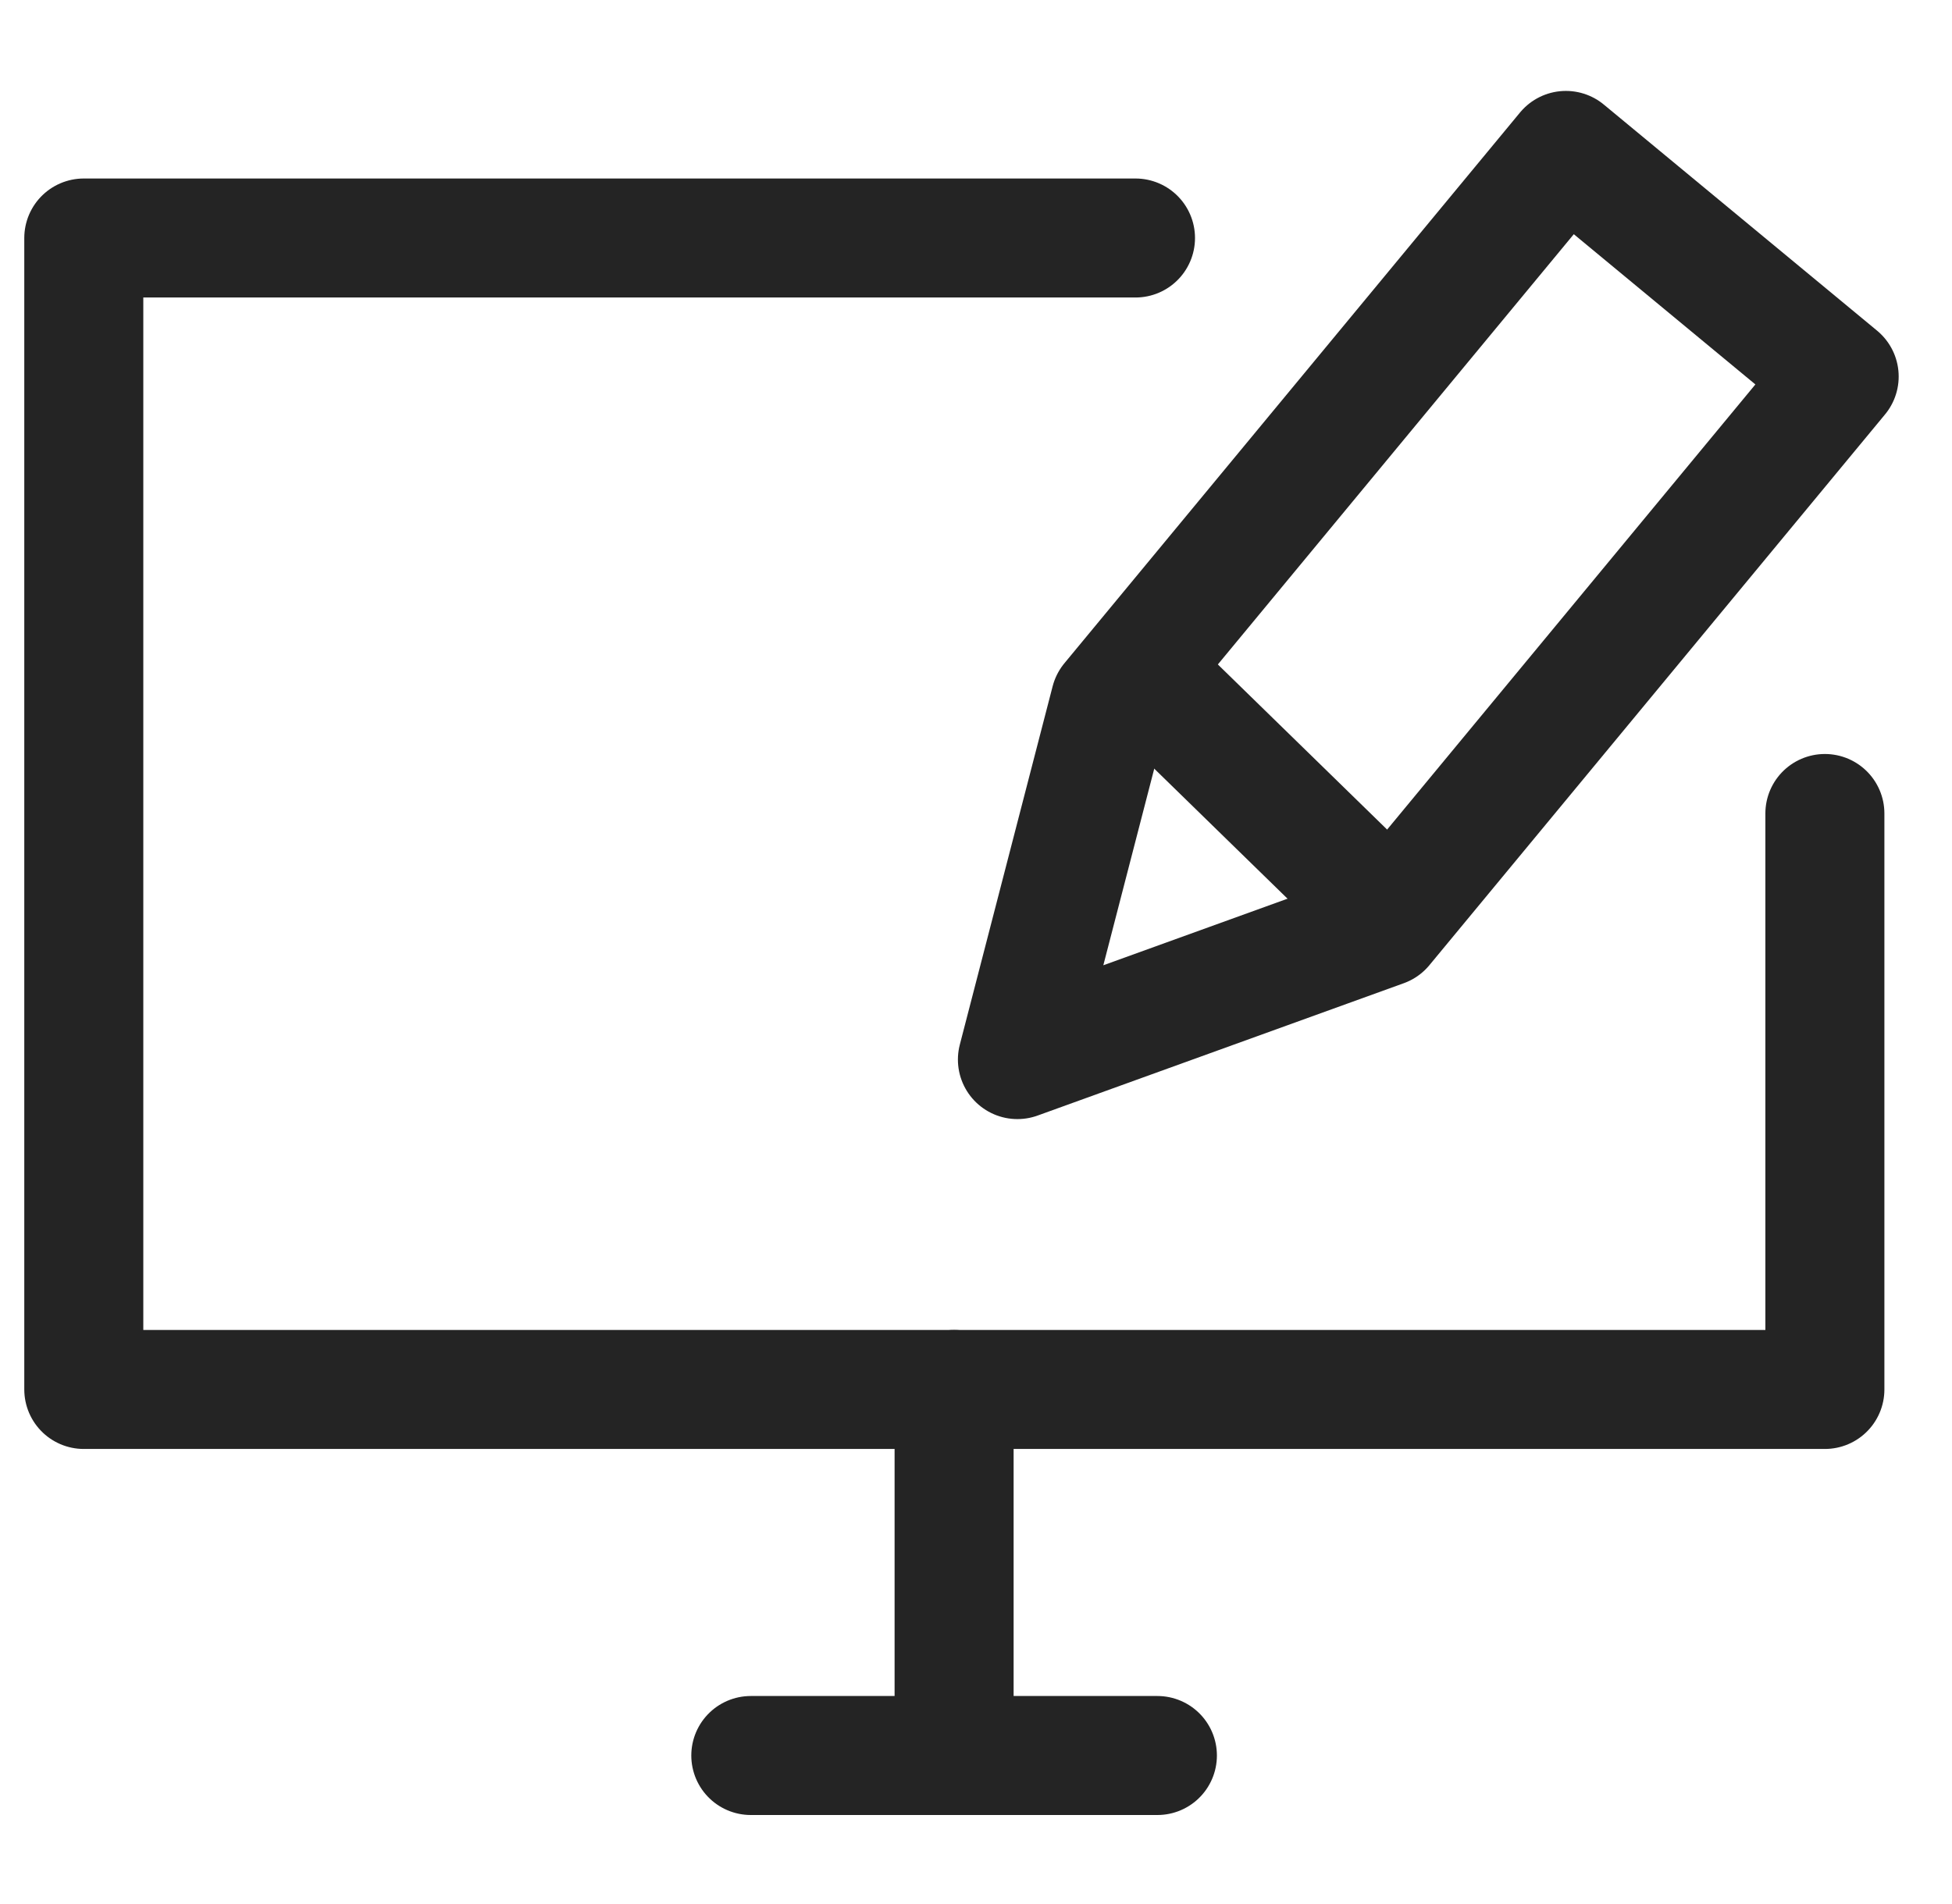
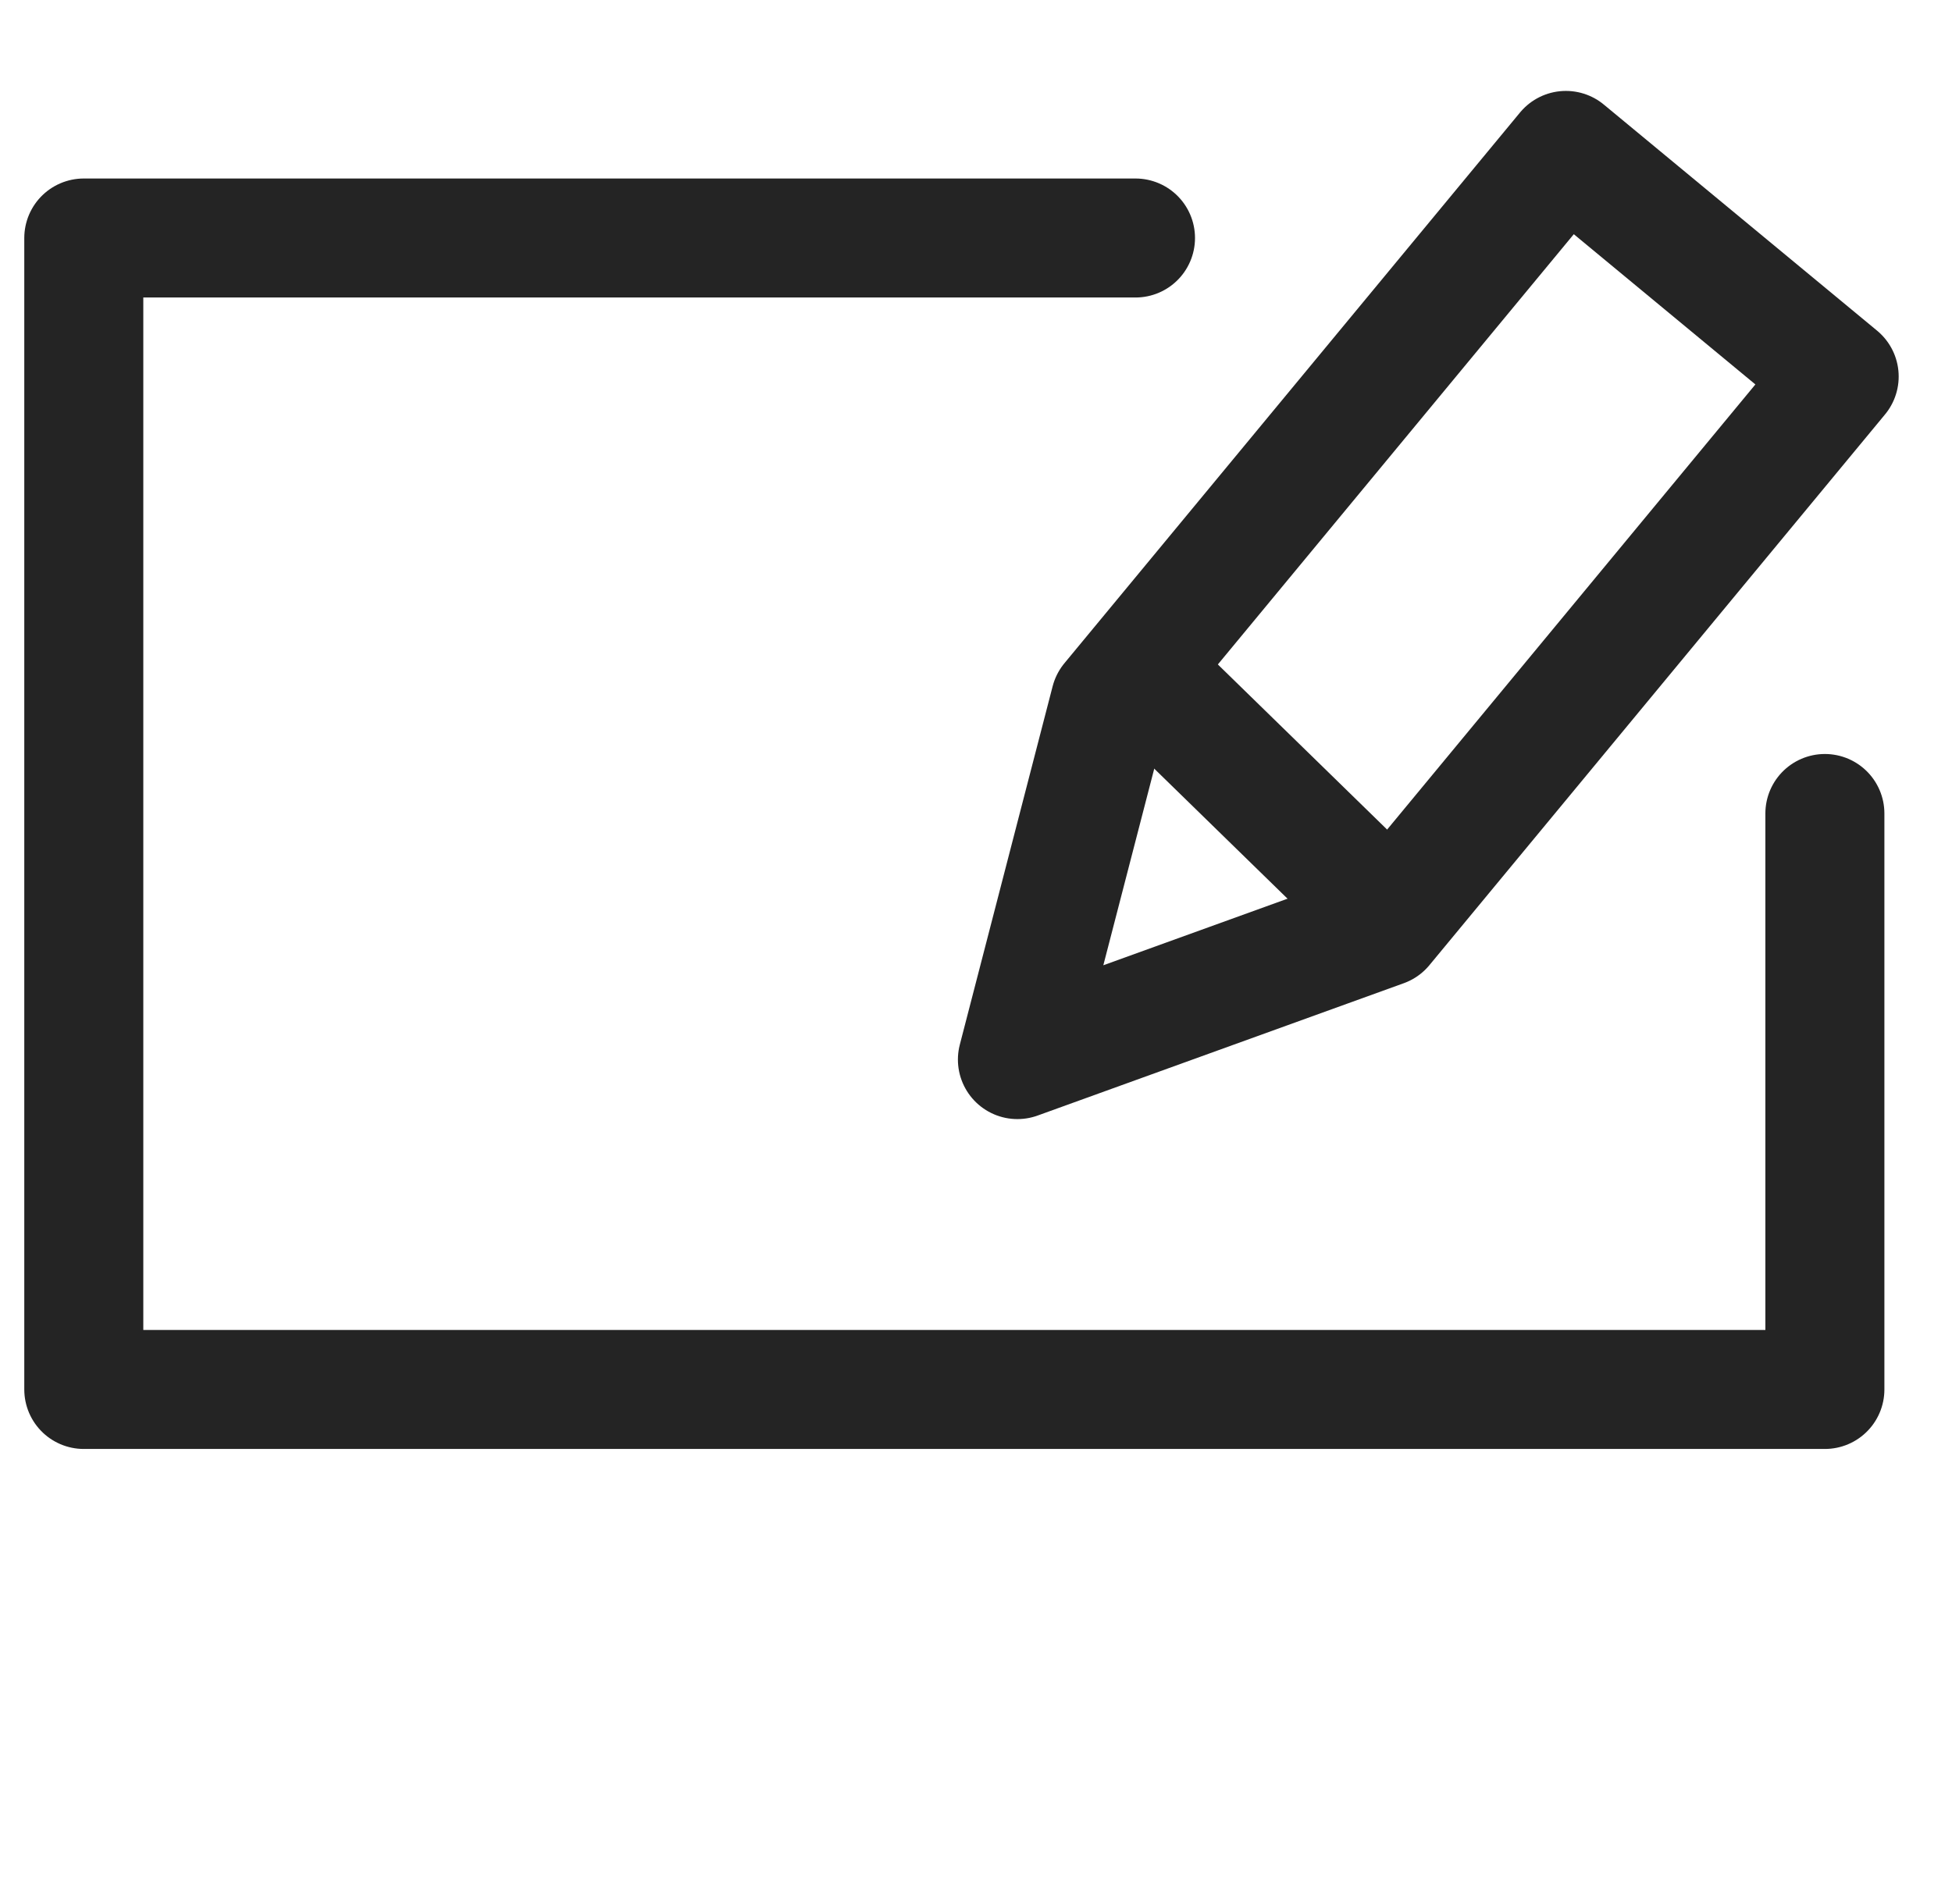
<svg xmlns="http://www.w3.org/2000/svg" id="Warstwa_1" version="1.1" viewBox="0 0 41 40">
  <defs>
    <style>
      .st0 {
        fill: none;
        stroke: #242424;
        stroke-linecap: round;
        stroke-linejoin: round;
        stroke-width: 2.5px;
      }
    </style>
  </defs>
  <path class="st0" d="M23.85,5H1.76v24.19h36.57v-12.1" />
  <path class="st0" d="M38.63,7.91l-5.74-4.75-9.57,11.57-1.95,7.53,7.69-2.78,9.57-11.57Z" />
-   <line class="st0" x1="15.77" y1="36.88" x2="24.31" y2="36.88" />
  <line class="st0" x1="24.16" y1="14.32" x2="28.27" y2="18.33" />
-   <line class="st0" x1="20.04" y1="36.55" x2="20.04" y2="29.19" />
</svg>